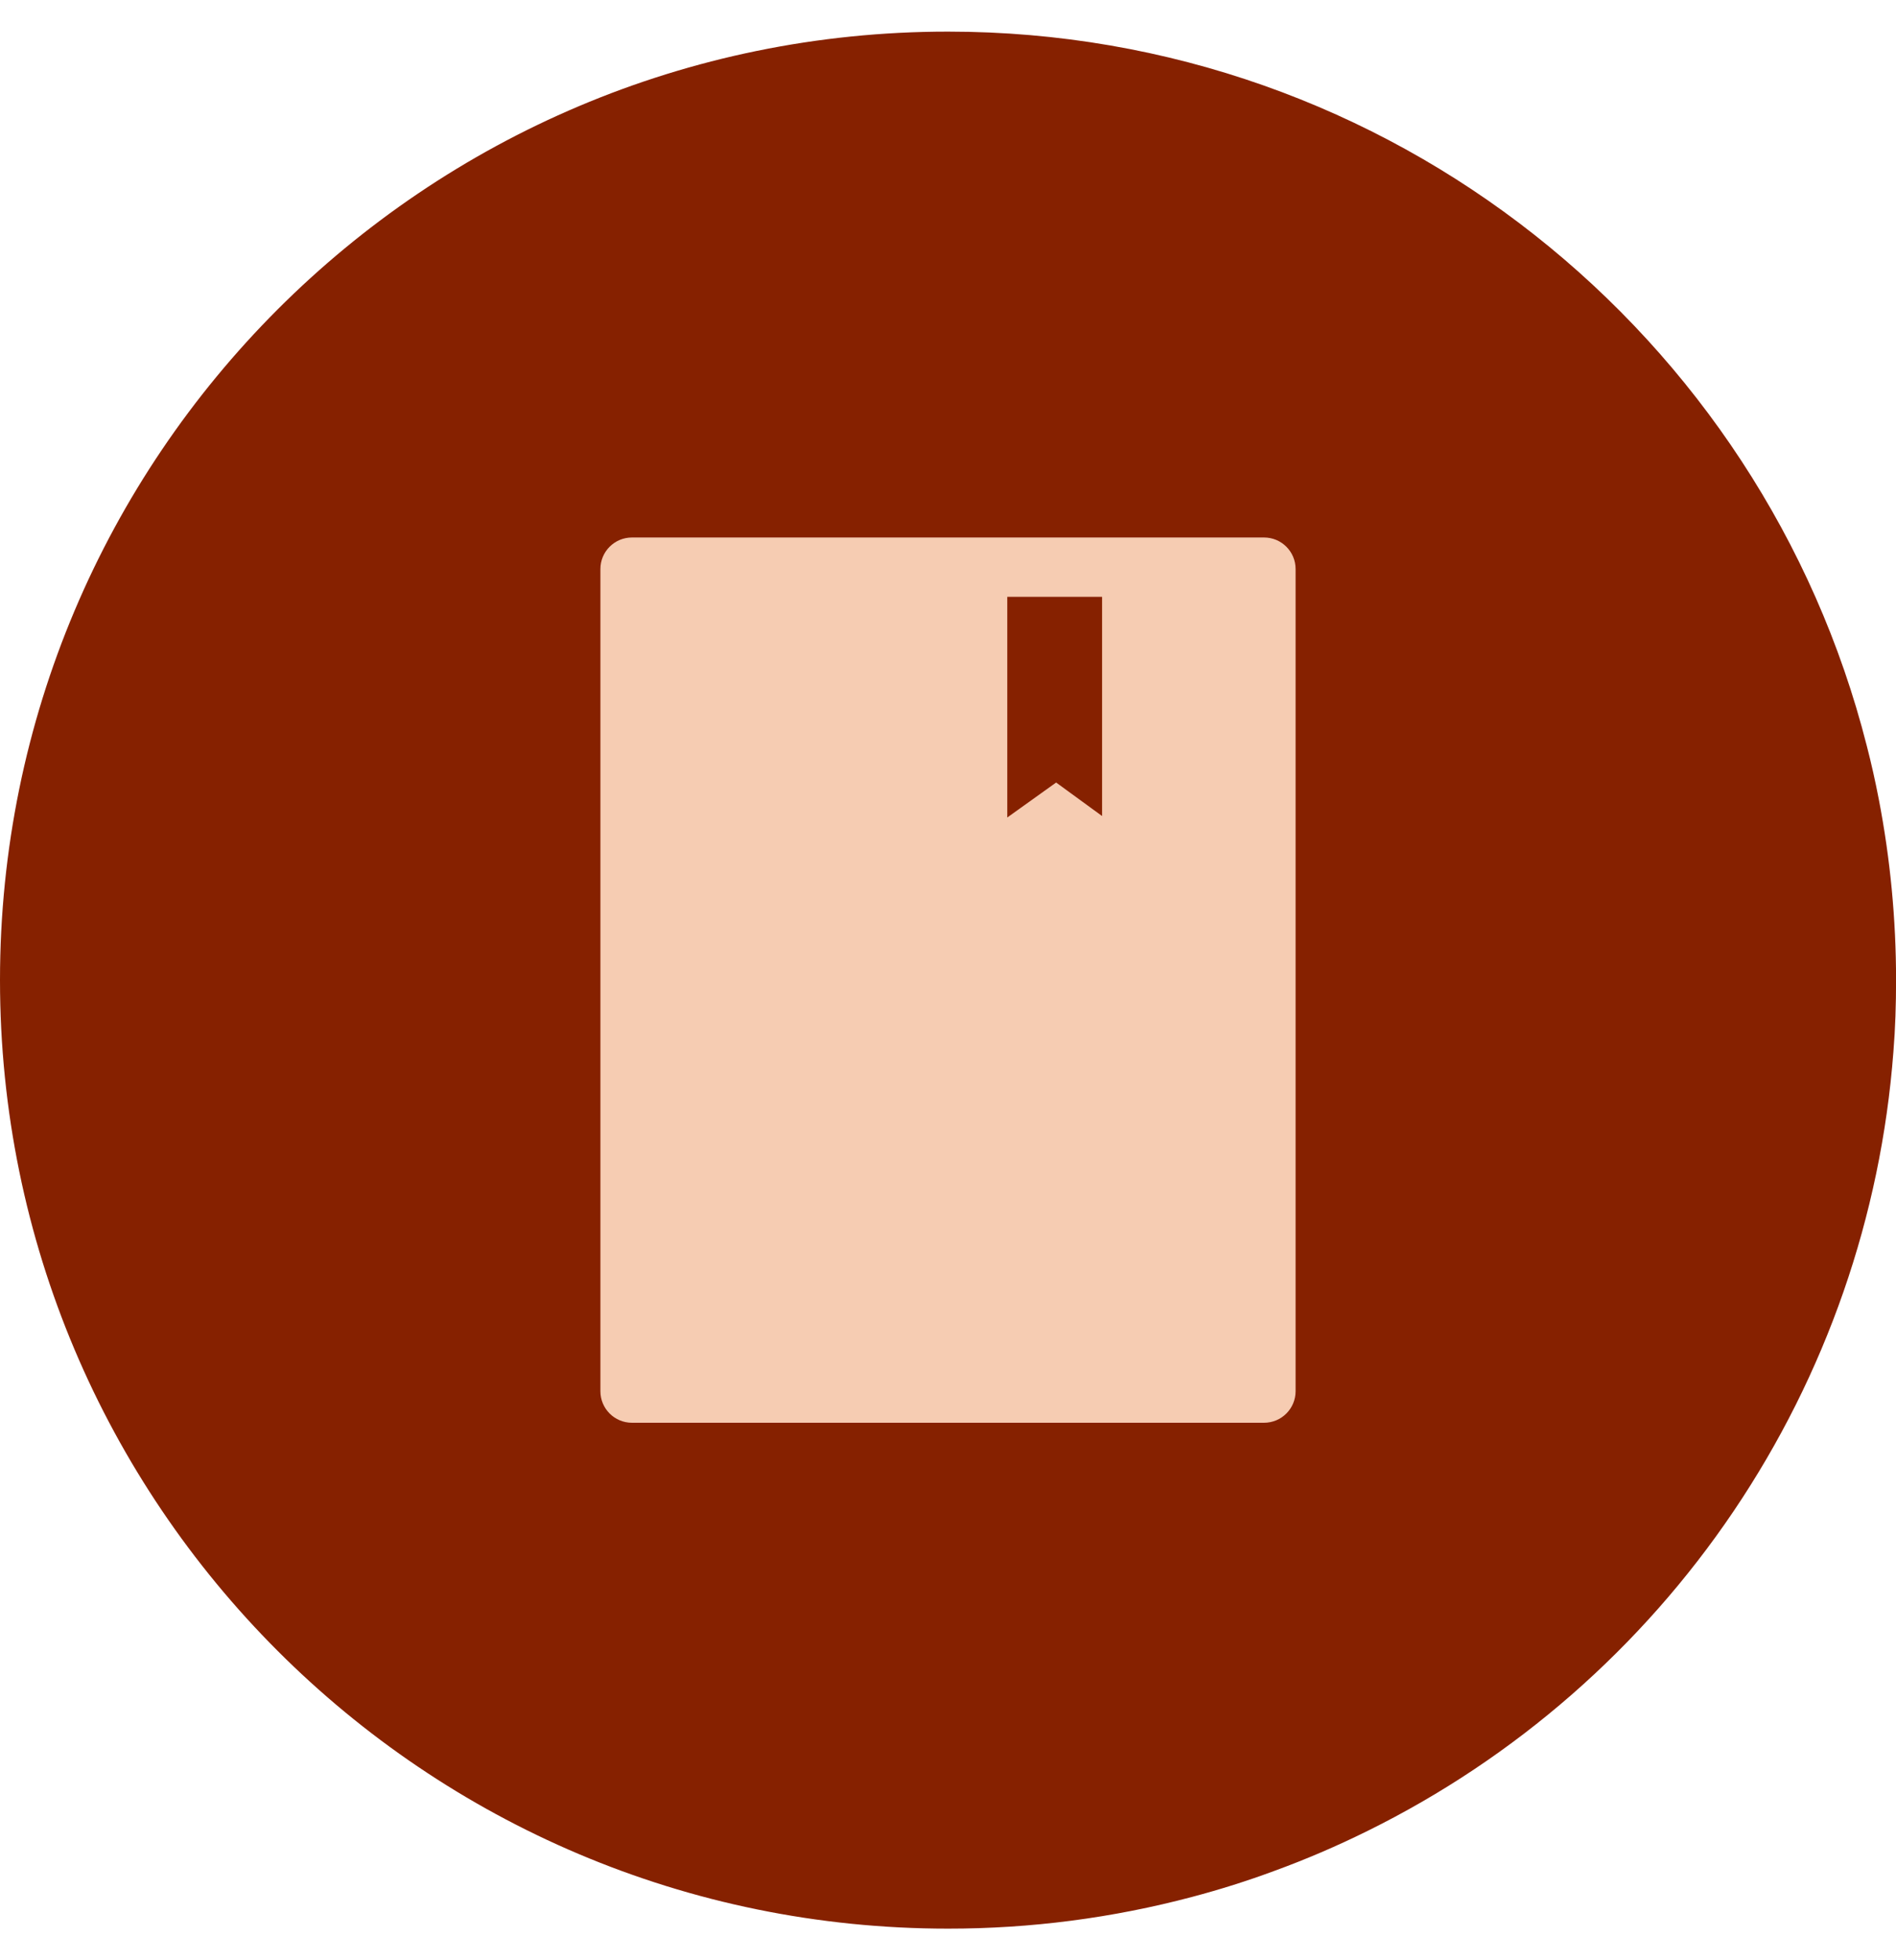
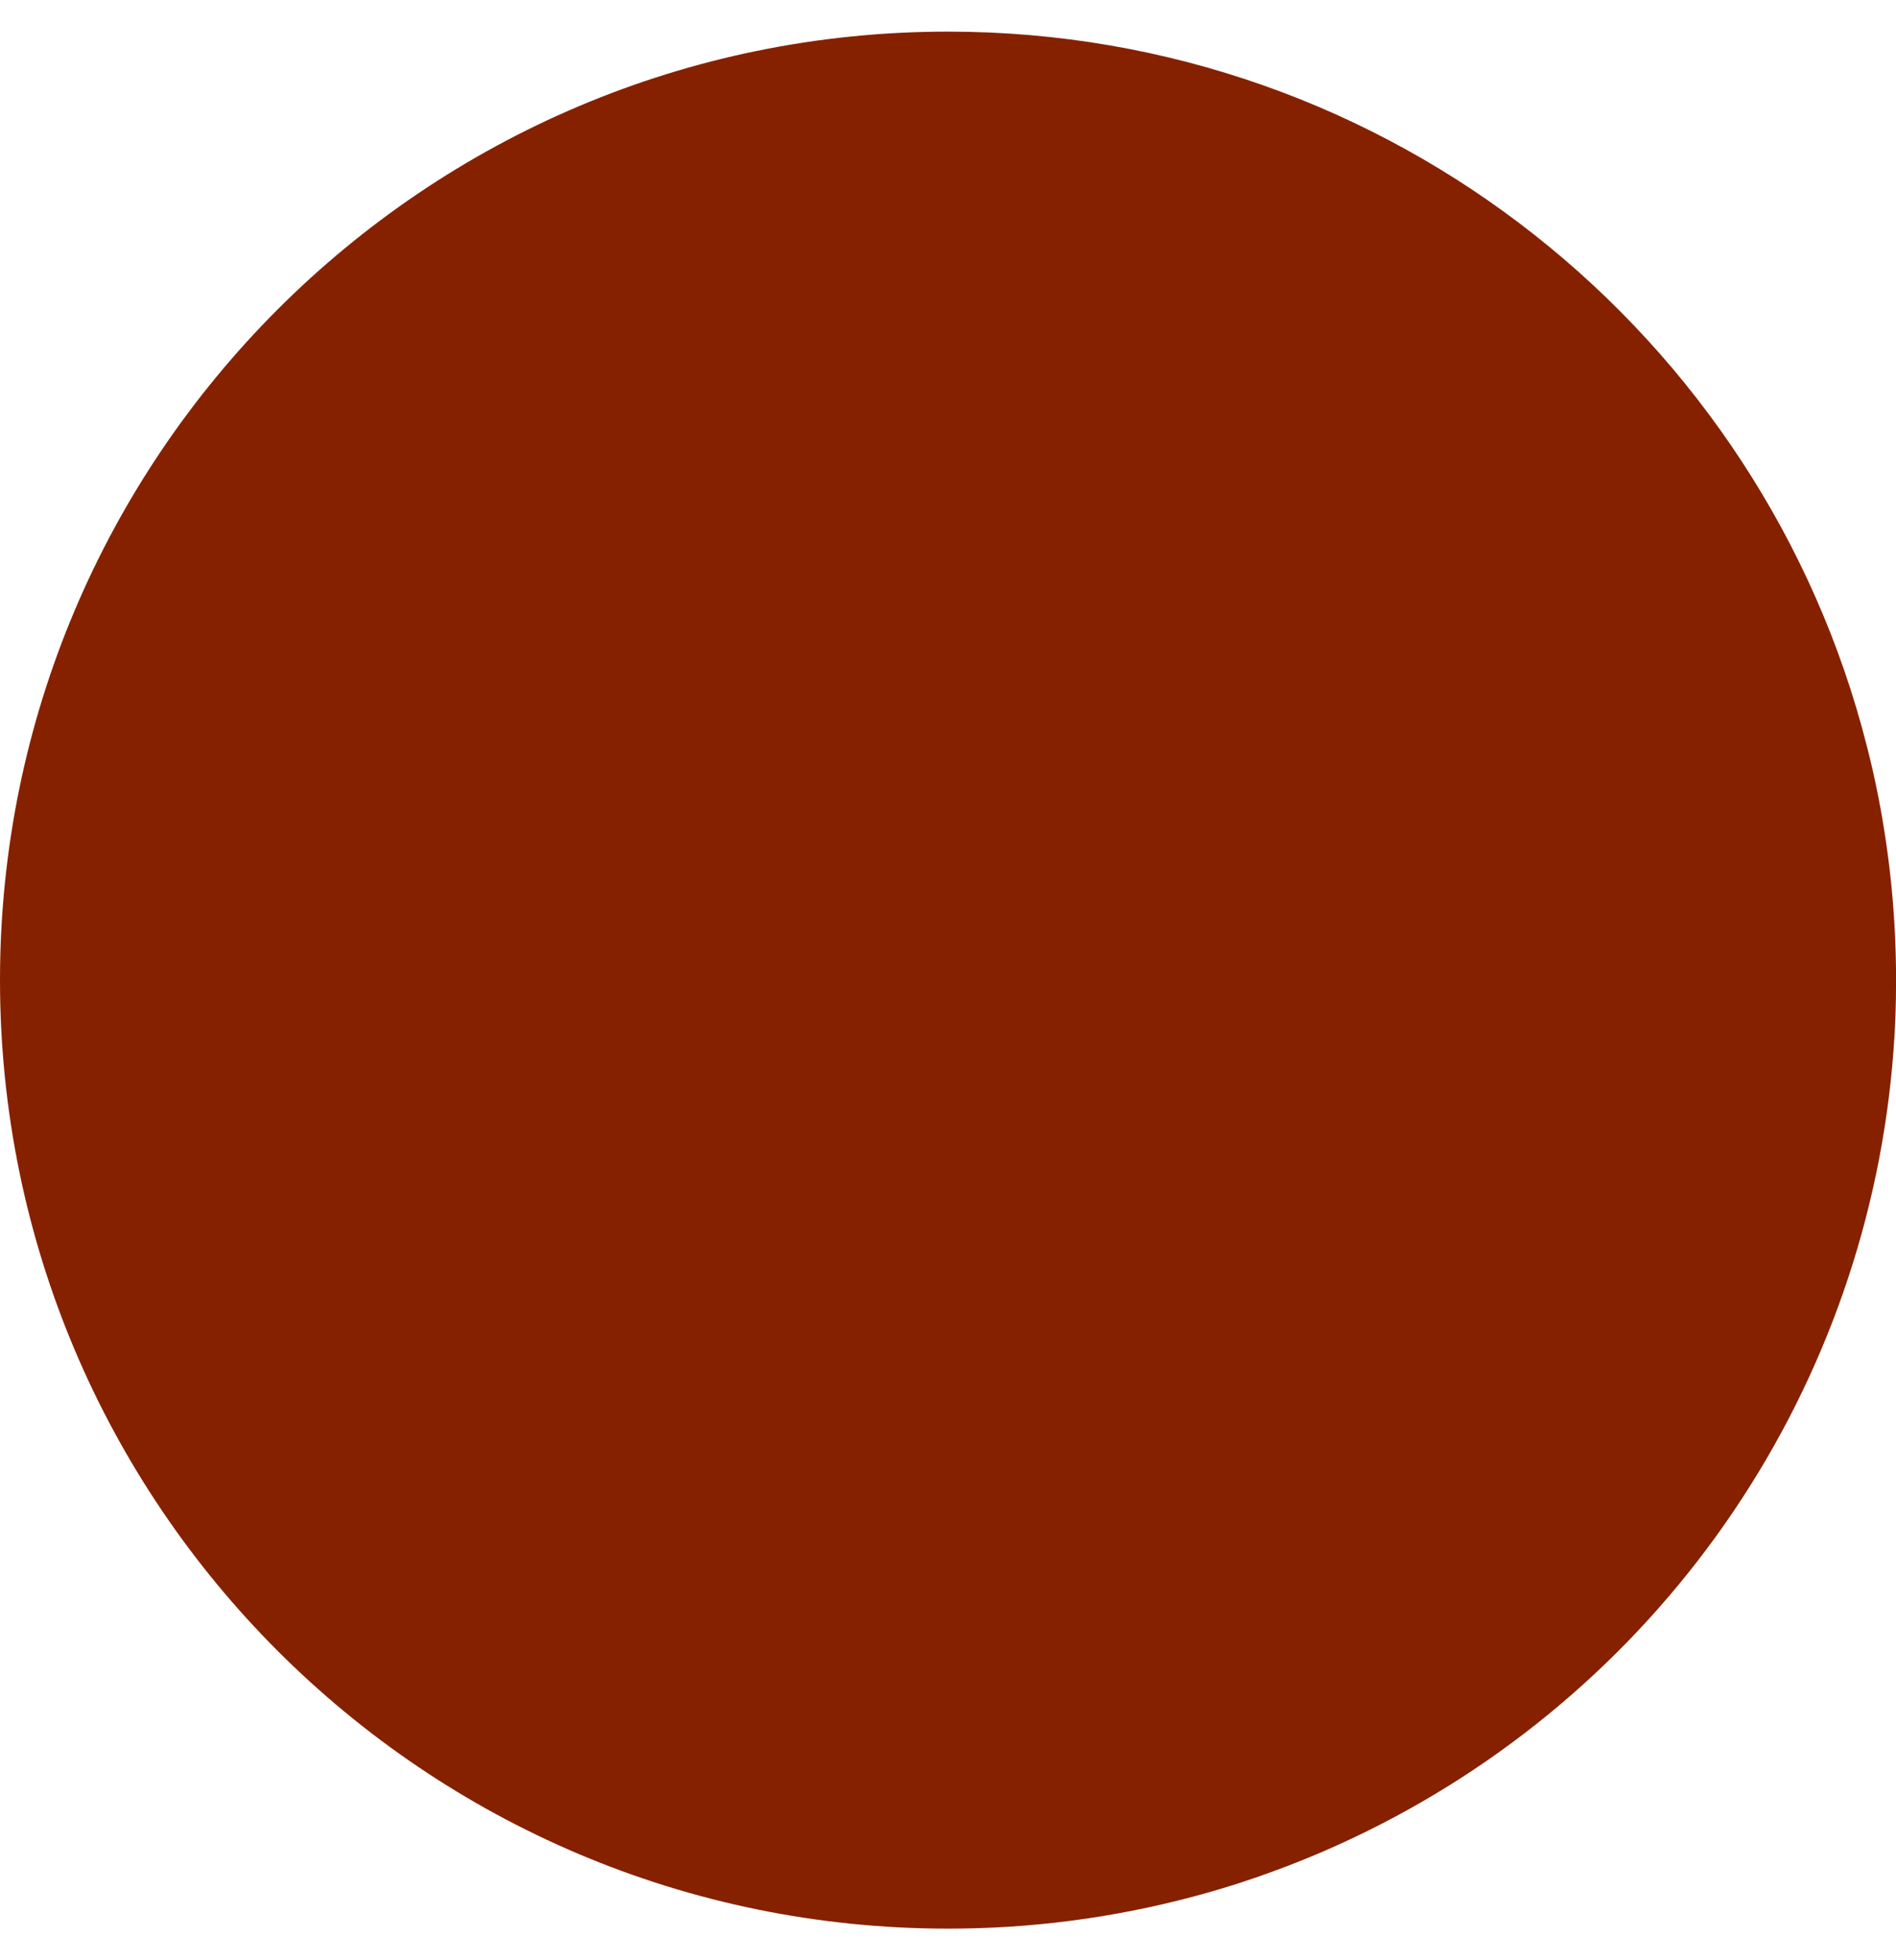
<svg xmlns="http://www.w3.org/2000/svg" width="30" height="31" viewBox="0 0 30 31" fill="none">
  <path d="M30.001 15.5C30.001 15.882 29.989 16.263 29.959 16.633C29.762 19.232 28.891 21.735 27.432 23.896C25.974 26.056 23.977 27.8 21.64 28.954C21.157 29.193 20.661 29.406 20.155 29.59C19.737 29.745 19.305 29.881 18.867 29.997C17.606 30.332 16.306 30.501 15 30.5C6.713 30.5 0 23.785 0 15.5C0 7.215 6.715 0.5 15 0.5C22.006 0.5 27.89 5.303 29.538 11.796C29.61 12.074 29.673 12.356 29.728 12.641C29.91 13.583 30.001 14.541 30.001 15.5Z" fill="#862100" />
-   <path d="M20 8.5H10C9.723 8.5 9.5 8.723 9.5 9V22C9.5 22.277 9.723 22.5 10 22.5H20C20.277 22.5 20.5 22.277 20.5 22V9C20.5 8.723 20.277 8.5 20 8.5ZM17.438 12.905L16.711 12.375L15.938 12.928V9.438H17.438V12.905Z" fill="#F6CCB2" />
</svg>